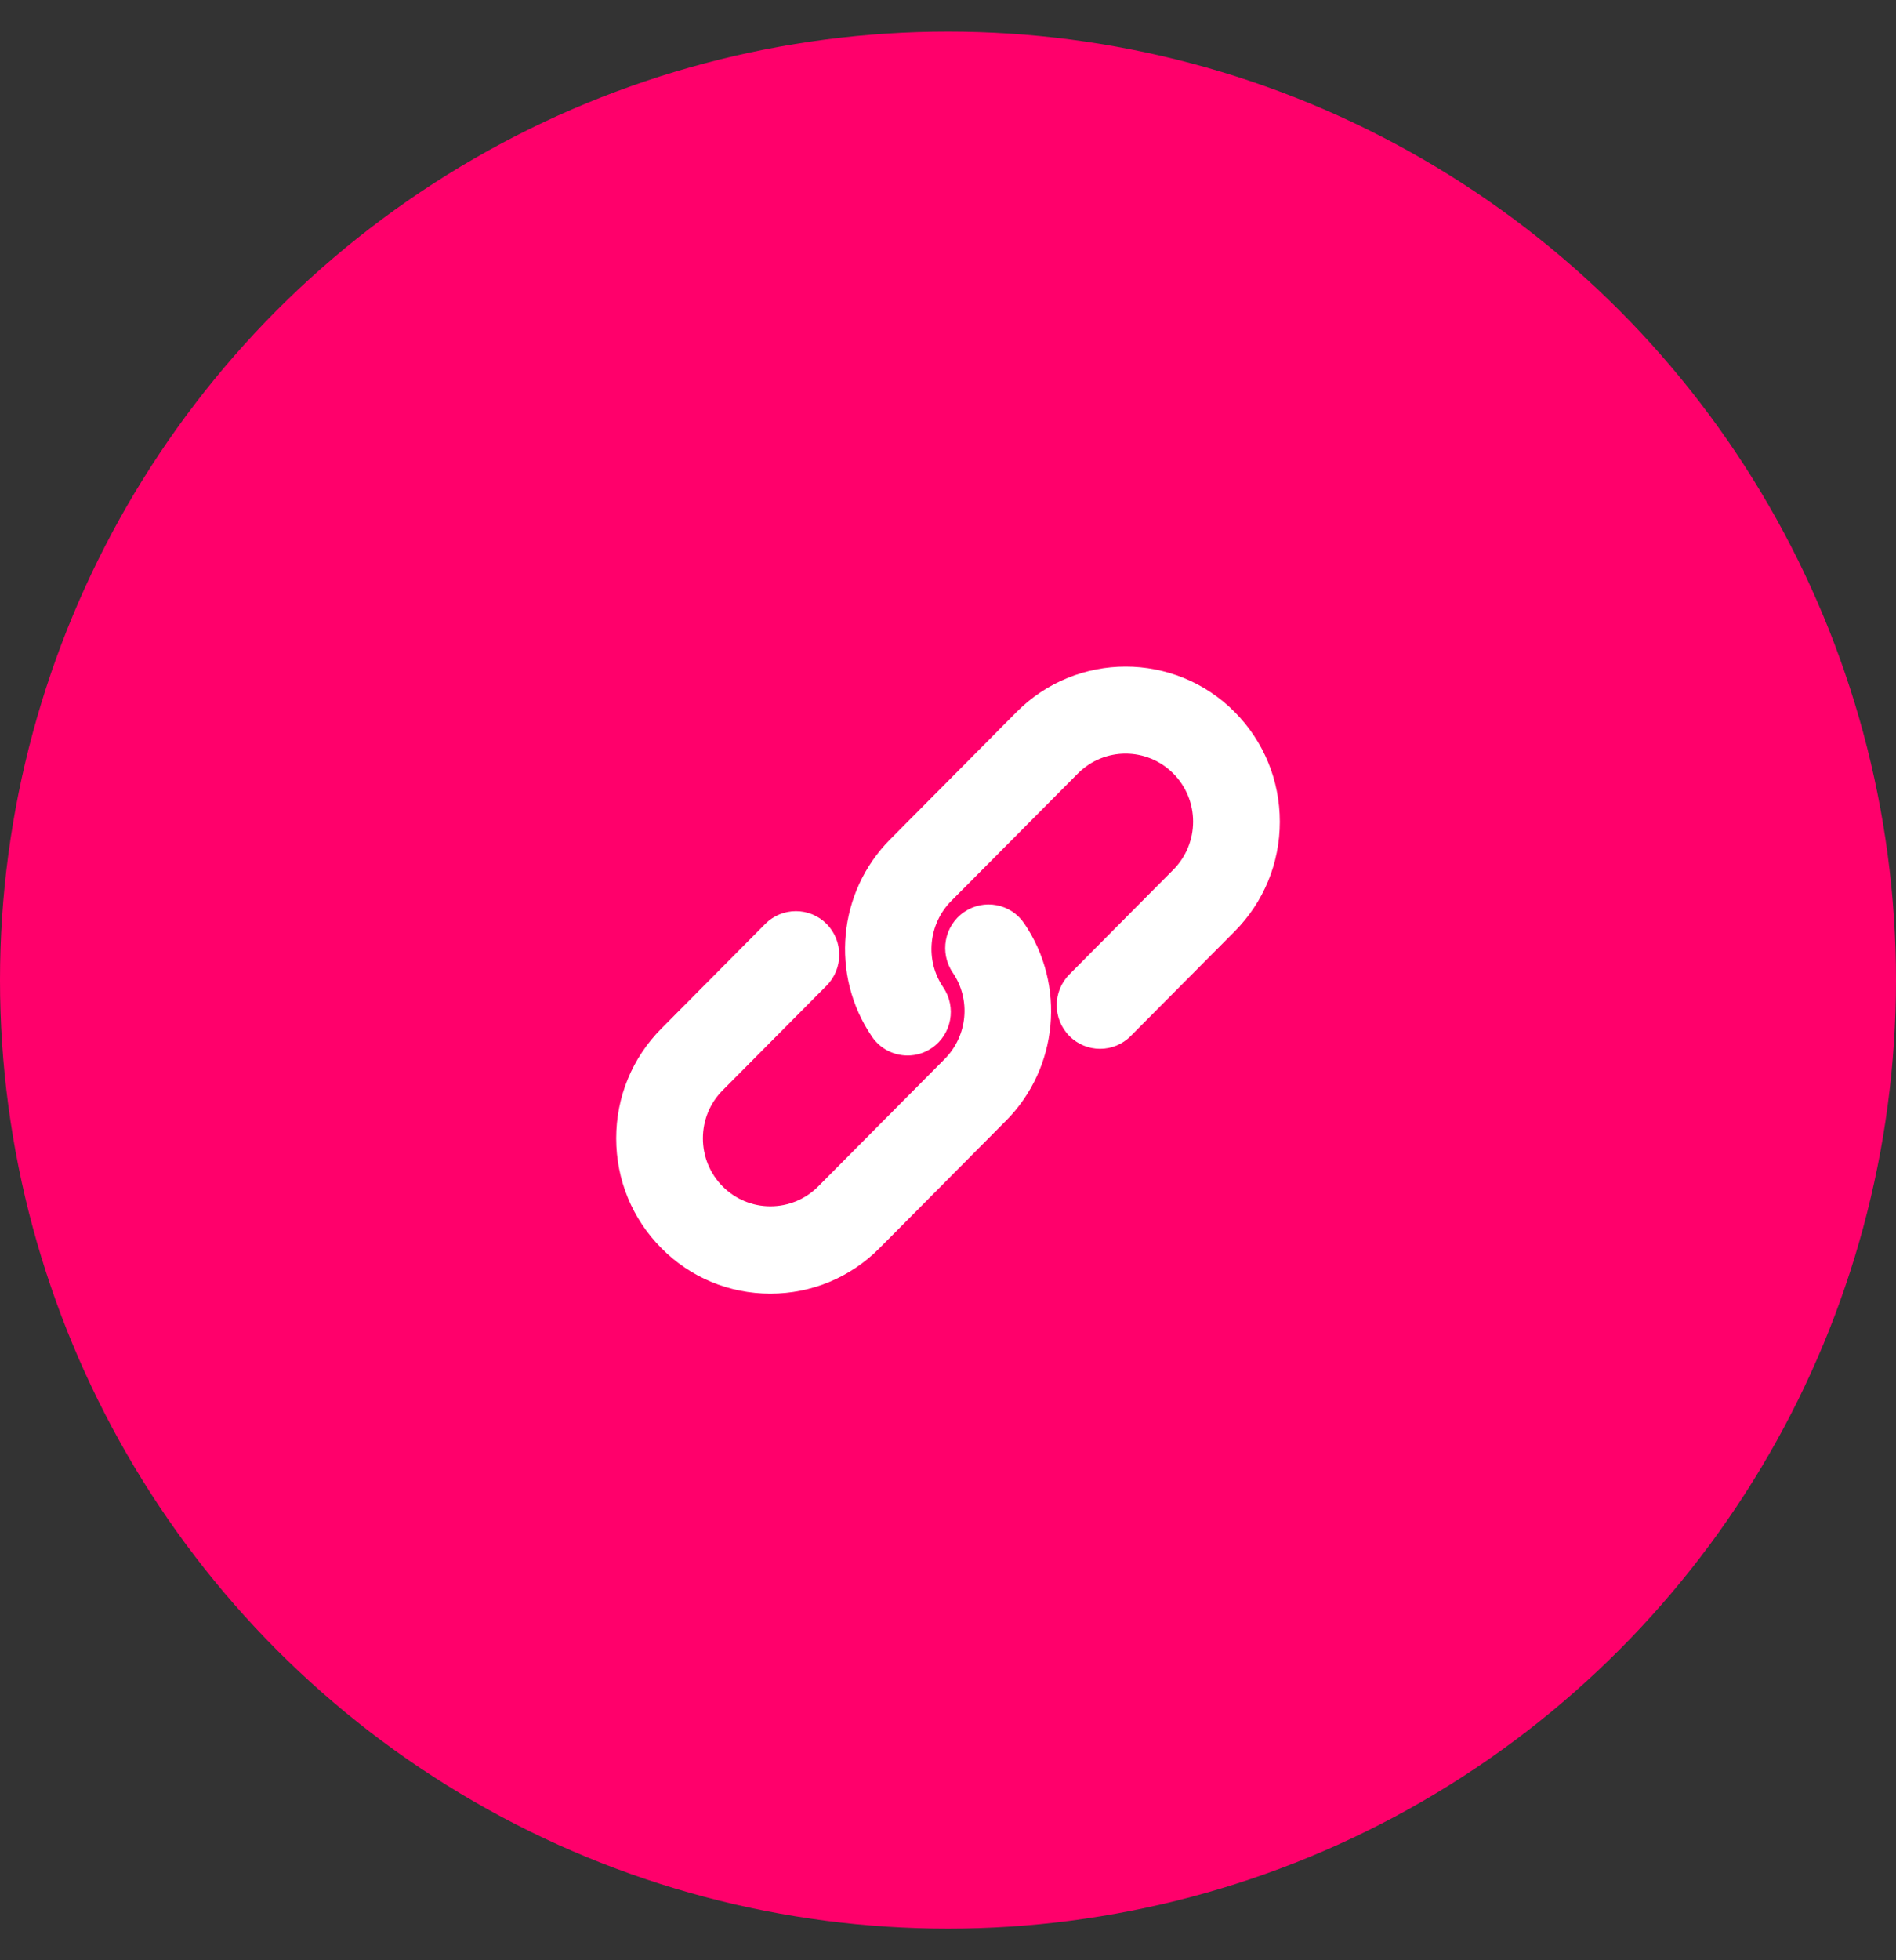
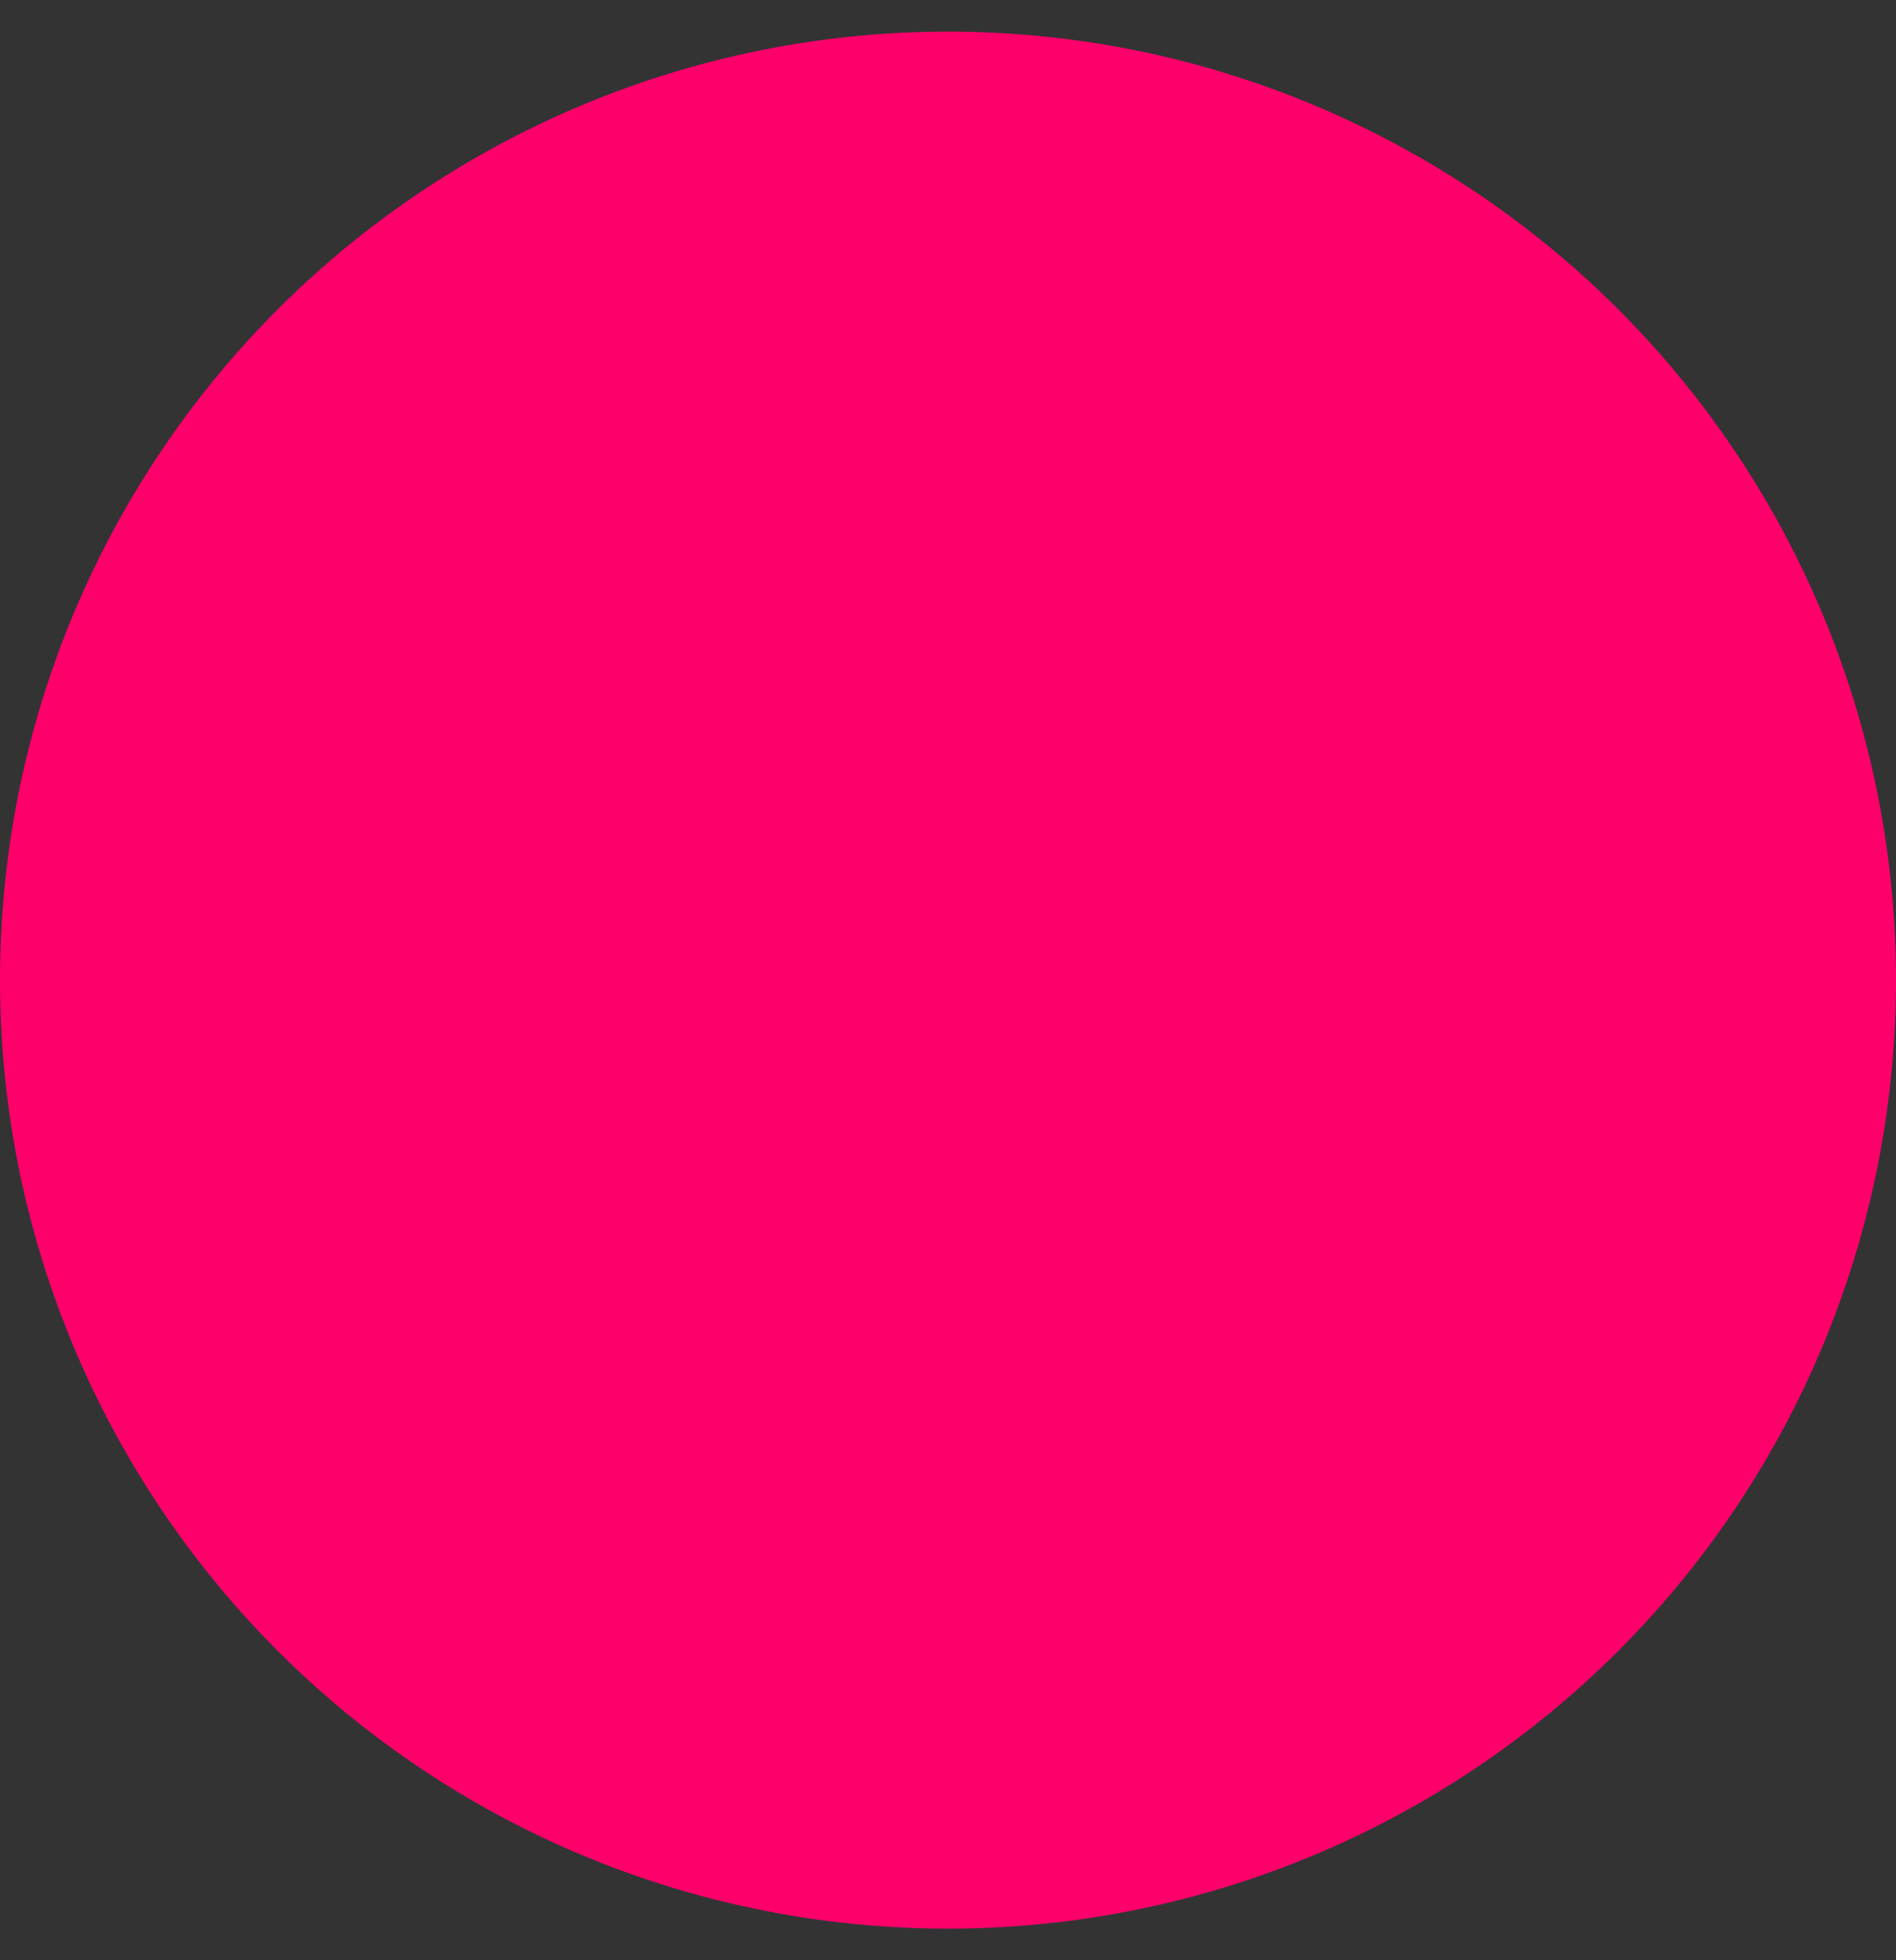
<svg xmlns="http://www.w3.org/2000/svg" width="30" height="31" viewBox="0 0 30 31" fill="none">
  <rect x="0" y="0" width="30" height="31" fill="#333333" stroke="none" />
  <circle cx="15" cy="15.5" r="15" fill="#FF006B" />
-   <path fill-rule="evenodd" clip-rule="evenodd" d="M17.891 16.384L19.535 14.73C19.995 14.267 20.25 13.65 20.25 12.996C20.25 12.338 19.995 11.722 19.535 11.259C18.584 10.303 17.037 10.303 16.086 11.259L14.085 13.274C13.256 14.107 13.134 15.419 13.796 16.393C13.928 16.587 14.142 16.692 14.361 16.692C14.493 16.692 14.628 16.654 14.746 16.572C15.059 16.357 15.138 15.928 14.924 15.613C14.635 15.189 14.688 14.614 15.052 14.247L17.054 12.233C17.471 11.813 18.148 11.813 18.565 12.233C18.766 12.435 18.878 12.707 18.878 12.993C18.878 13.28 18.766 13.551 18.565 13.754L16.921 15.409C16.653 15.678 16.653 16.115 16.921 16.384C17.189 16.654 17.623 16.654 17.891 16.384ZM13.916 19.739L15.917 17.724C16.746 16.891 16.868 15.577 16.206 14.603C15.992 14.288 15.566 14.209 15.254 14.424C14.941 14.639 14.862 15.068 15.076 15.383C15.365 15.807 15.311 16.382 14.947 16.748L12.946 18.763C12.745 18.965 12.475 19.077 12.19 19.077C11.906 19.077 11.636 18.965 11.435 18.763C11.233 18.56 11.122 18.289 11.122 18.002C11.122 17.716 11.233 17.444 11.435 17.242L13.079 15.587C13.346 15.318 13.346 14.881 13.079 14.611C12.811 14.342 12.377 14.342 12.109 14.611L10.465 16.266C10.003 16.731 9.75 17.348 9.75 18.002C9.75 18.66 10.005 19.276 10.465 19.739C10.927 20.204 11.537 20.458 12.19 20.458C12.843 20.458 13.456 20.202 13.916 19.739Z" fill="white" />
</svg>